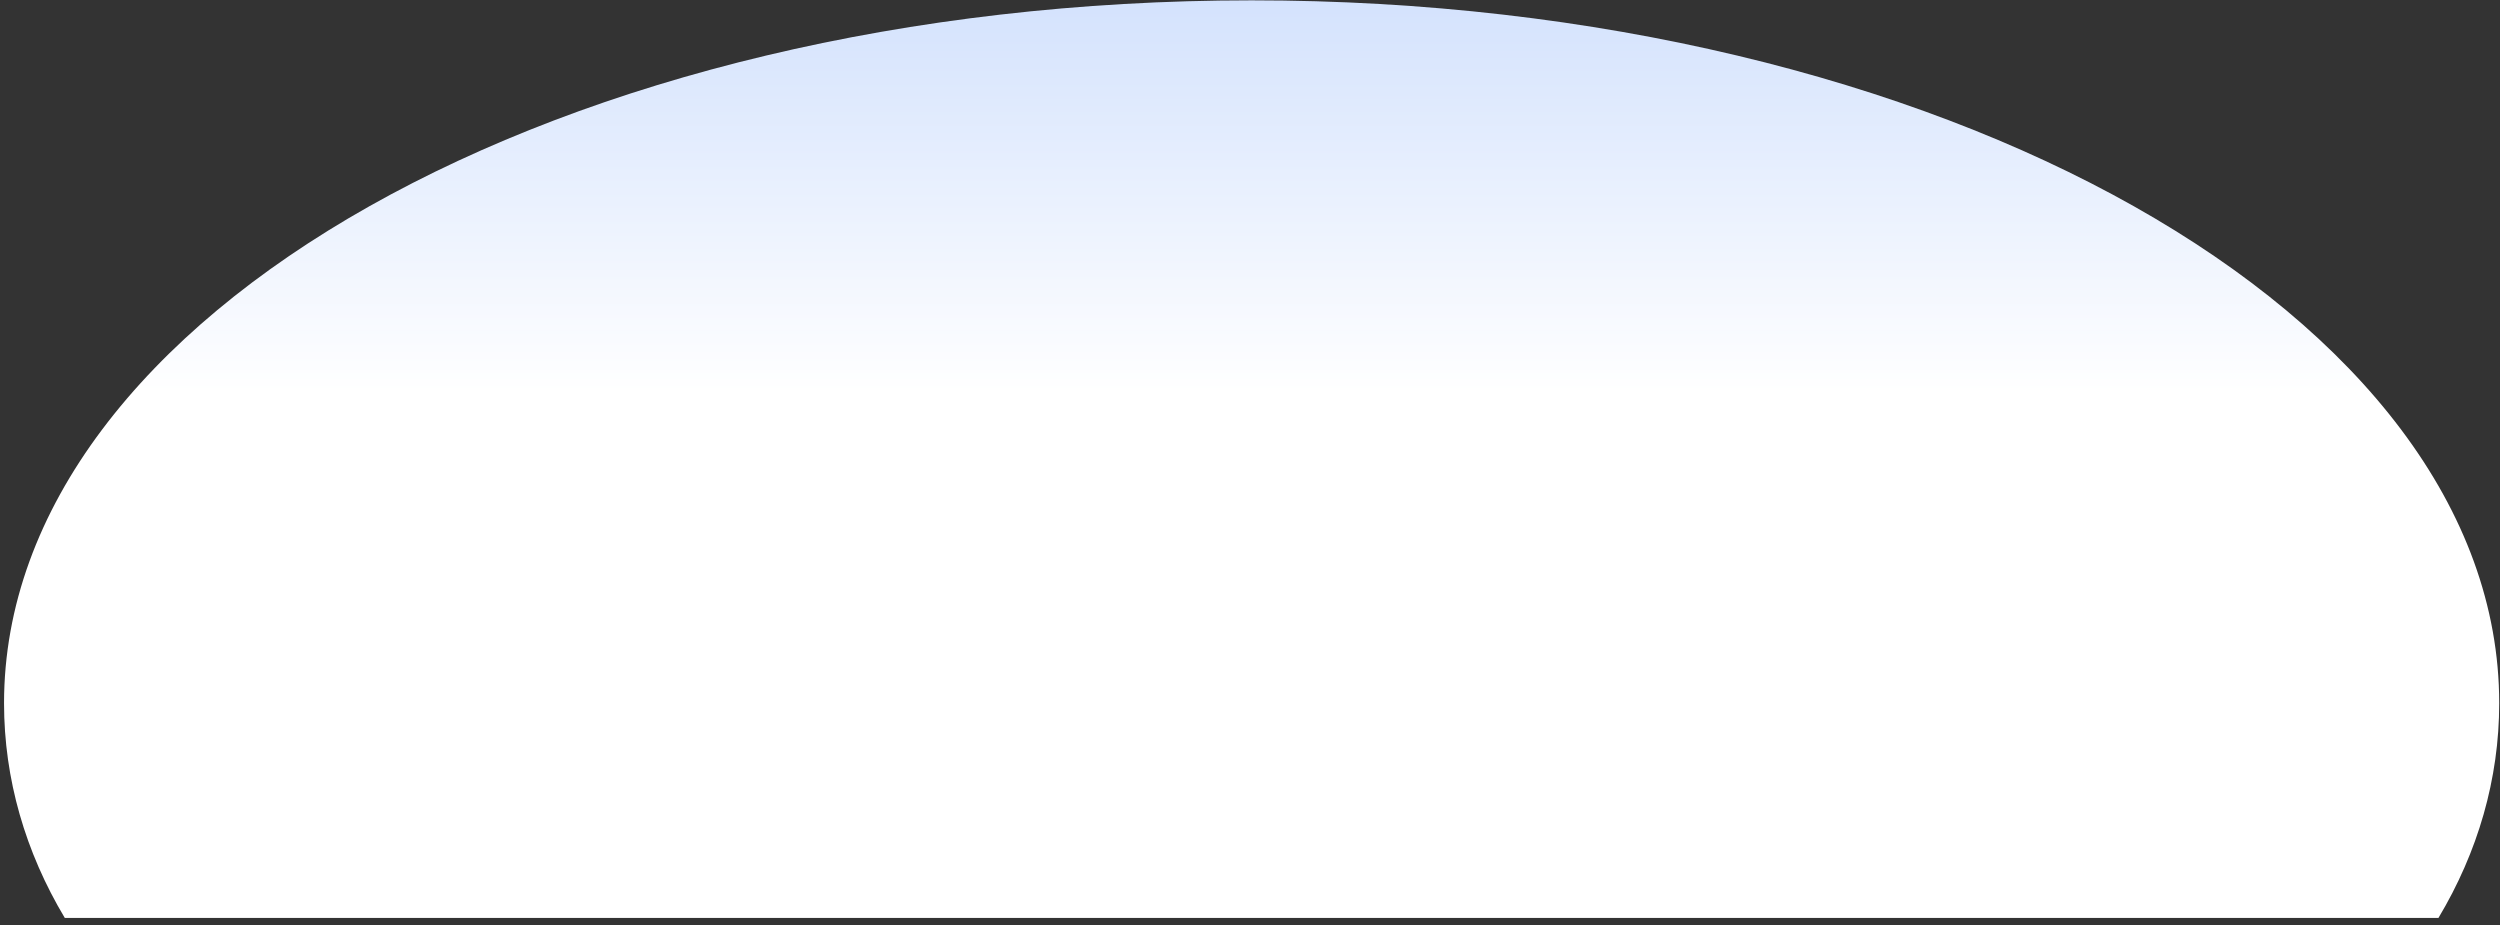
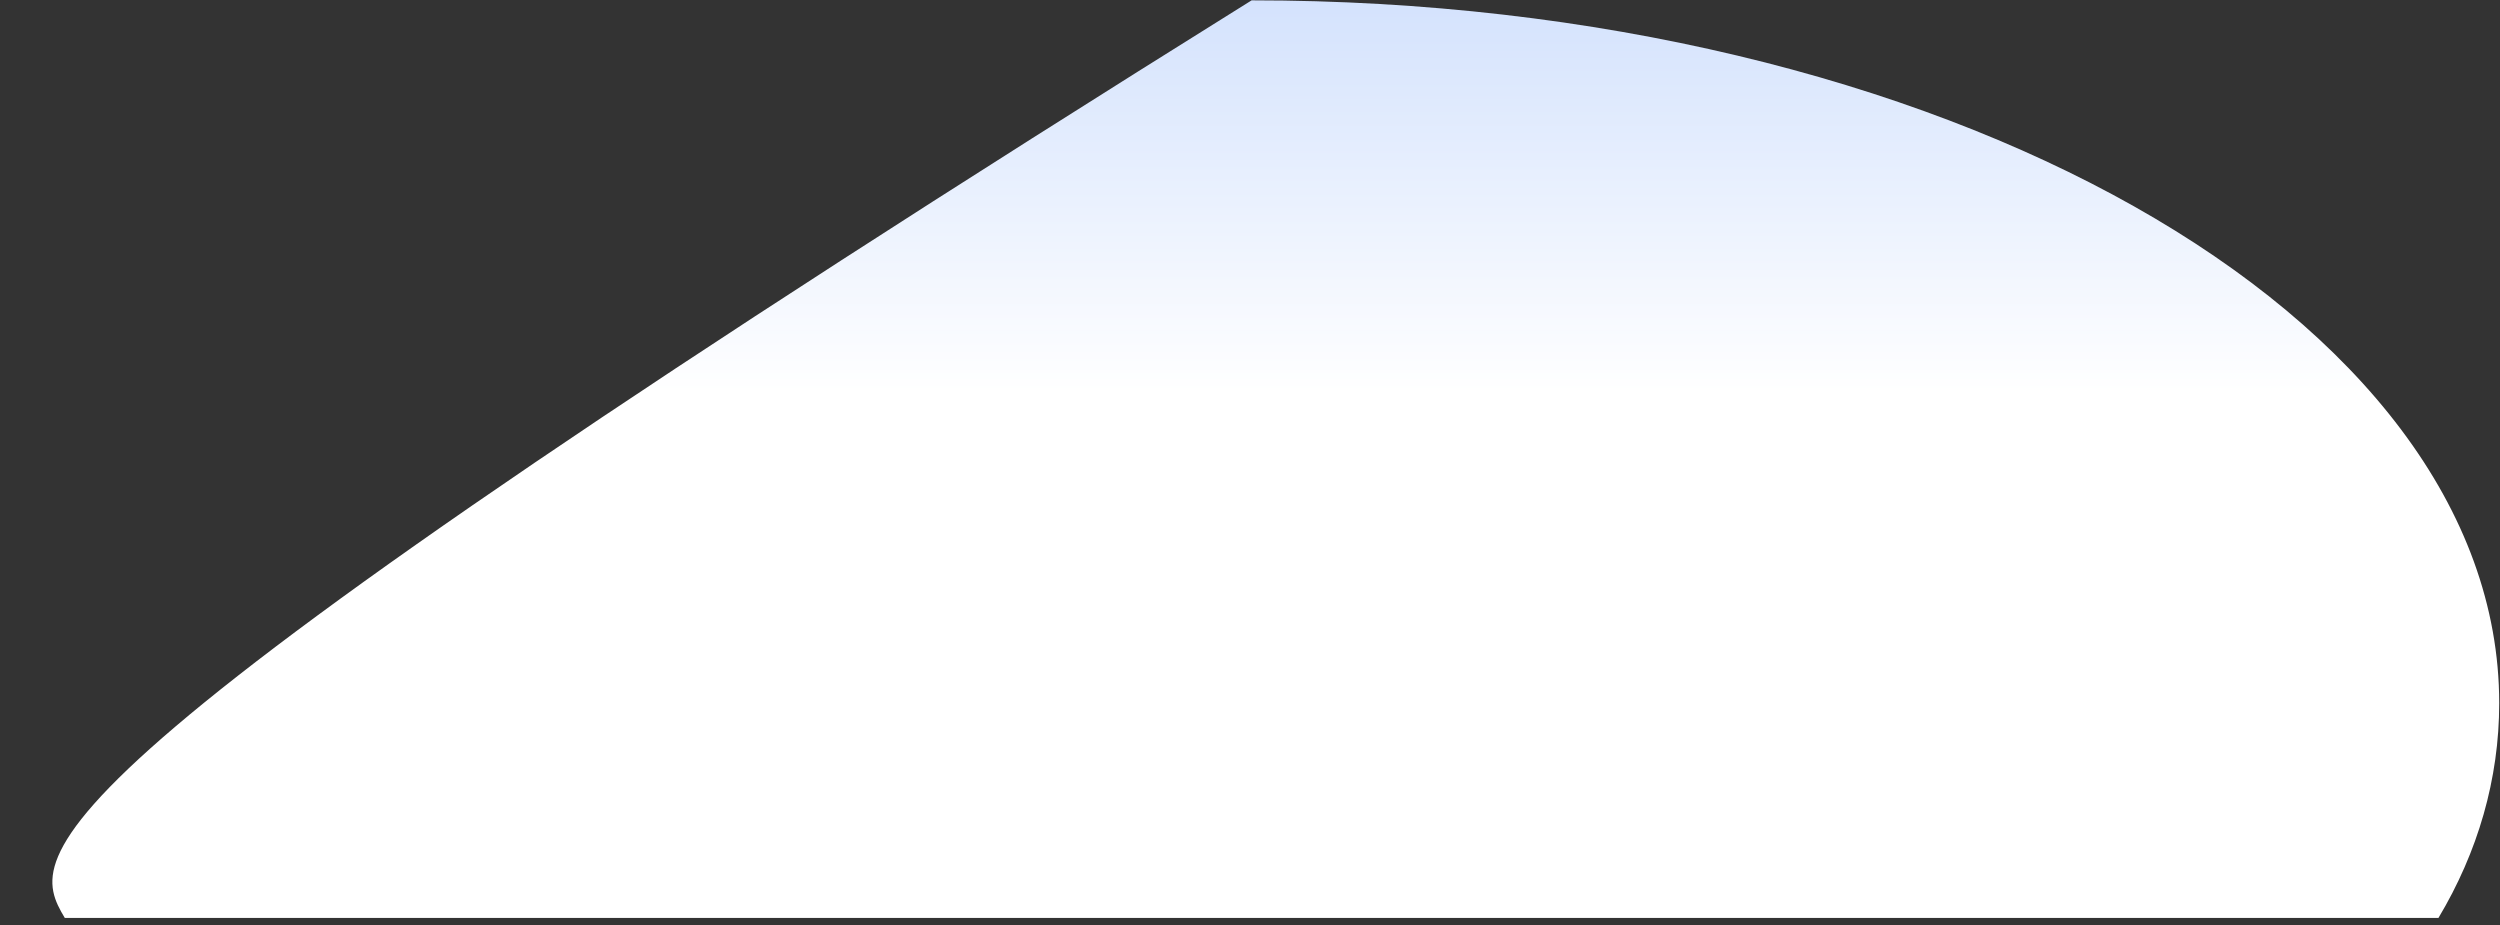
<svg xmlns="http://www.w3.org/2000/svg" version="1.1" width="335px" height="124px">
  <rect width="100%" height="100%" fill="#333333" stroke="none" />
  <defs>
    <linearGradient gradientUnits="userSpaceOnUse" x1="167.718" y1="119.712" x2="167.718" y2="-138.145" id="LinearGradient240">
      <stop id="Stop241" stop-color="#ffffff" offset="0" />
      <stop id="Stop242" stop-color="#ffffff" offset="0.26" />
      <stop id="Stop243" stop-color="#6397f7" offset="1" />
    </linearGradient>
  </defs>
  <g transform="matrix(1 0 0 1 -364 -271 )">
-     <path d="M 8.68 123  L 326.755 123  C 332.039 114.172  334.893 104.389  334.893 94.229  C 334.893 42.213  260.045 0.046  167.717 0.046  C 75.389 0.046  0.542 42.213  0.542 94.229  C 0.542 104.389  3.399 114.172  8.68 123  Z " fill-rule="nonzero" fill="url(#LinearGradient240)" stroke="none" transform="matrix(1 0 0 1 364 271 )" />
+     <path d="M 8.68 123  L 326.755 123  C 332.039 114.172  334.893 104.389  334.893 94.229  C 334.893 42.213  260.045 0.046  167.717 0.046  C 0.542 104.389  3.399 114.172  8.68 123  Z " fill-rule="nonzero" fill="url(#LinearGradient240)" stroke="none" transform="matrix(1 0 0 1 364 271 )" />
  </g>
</svg>